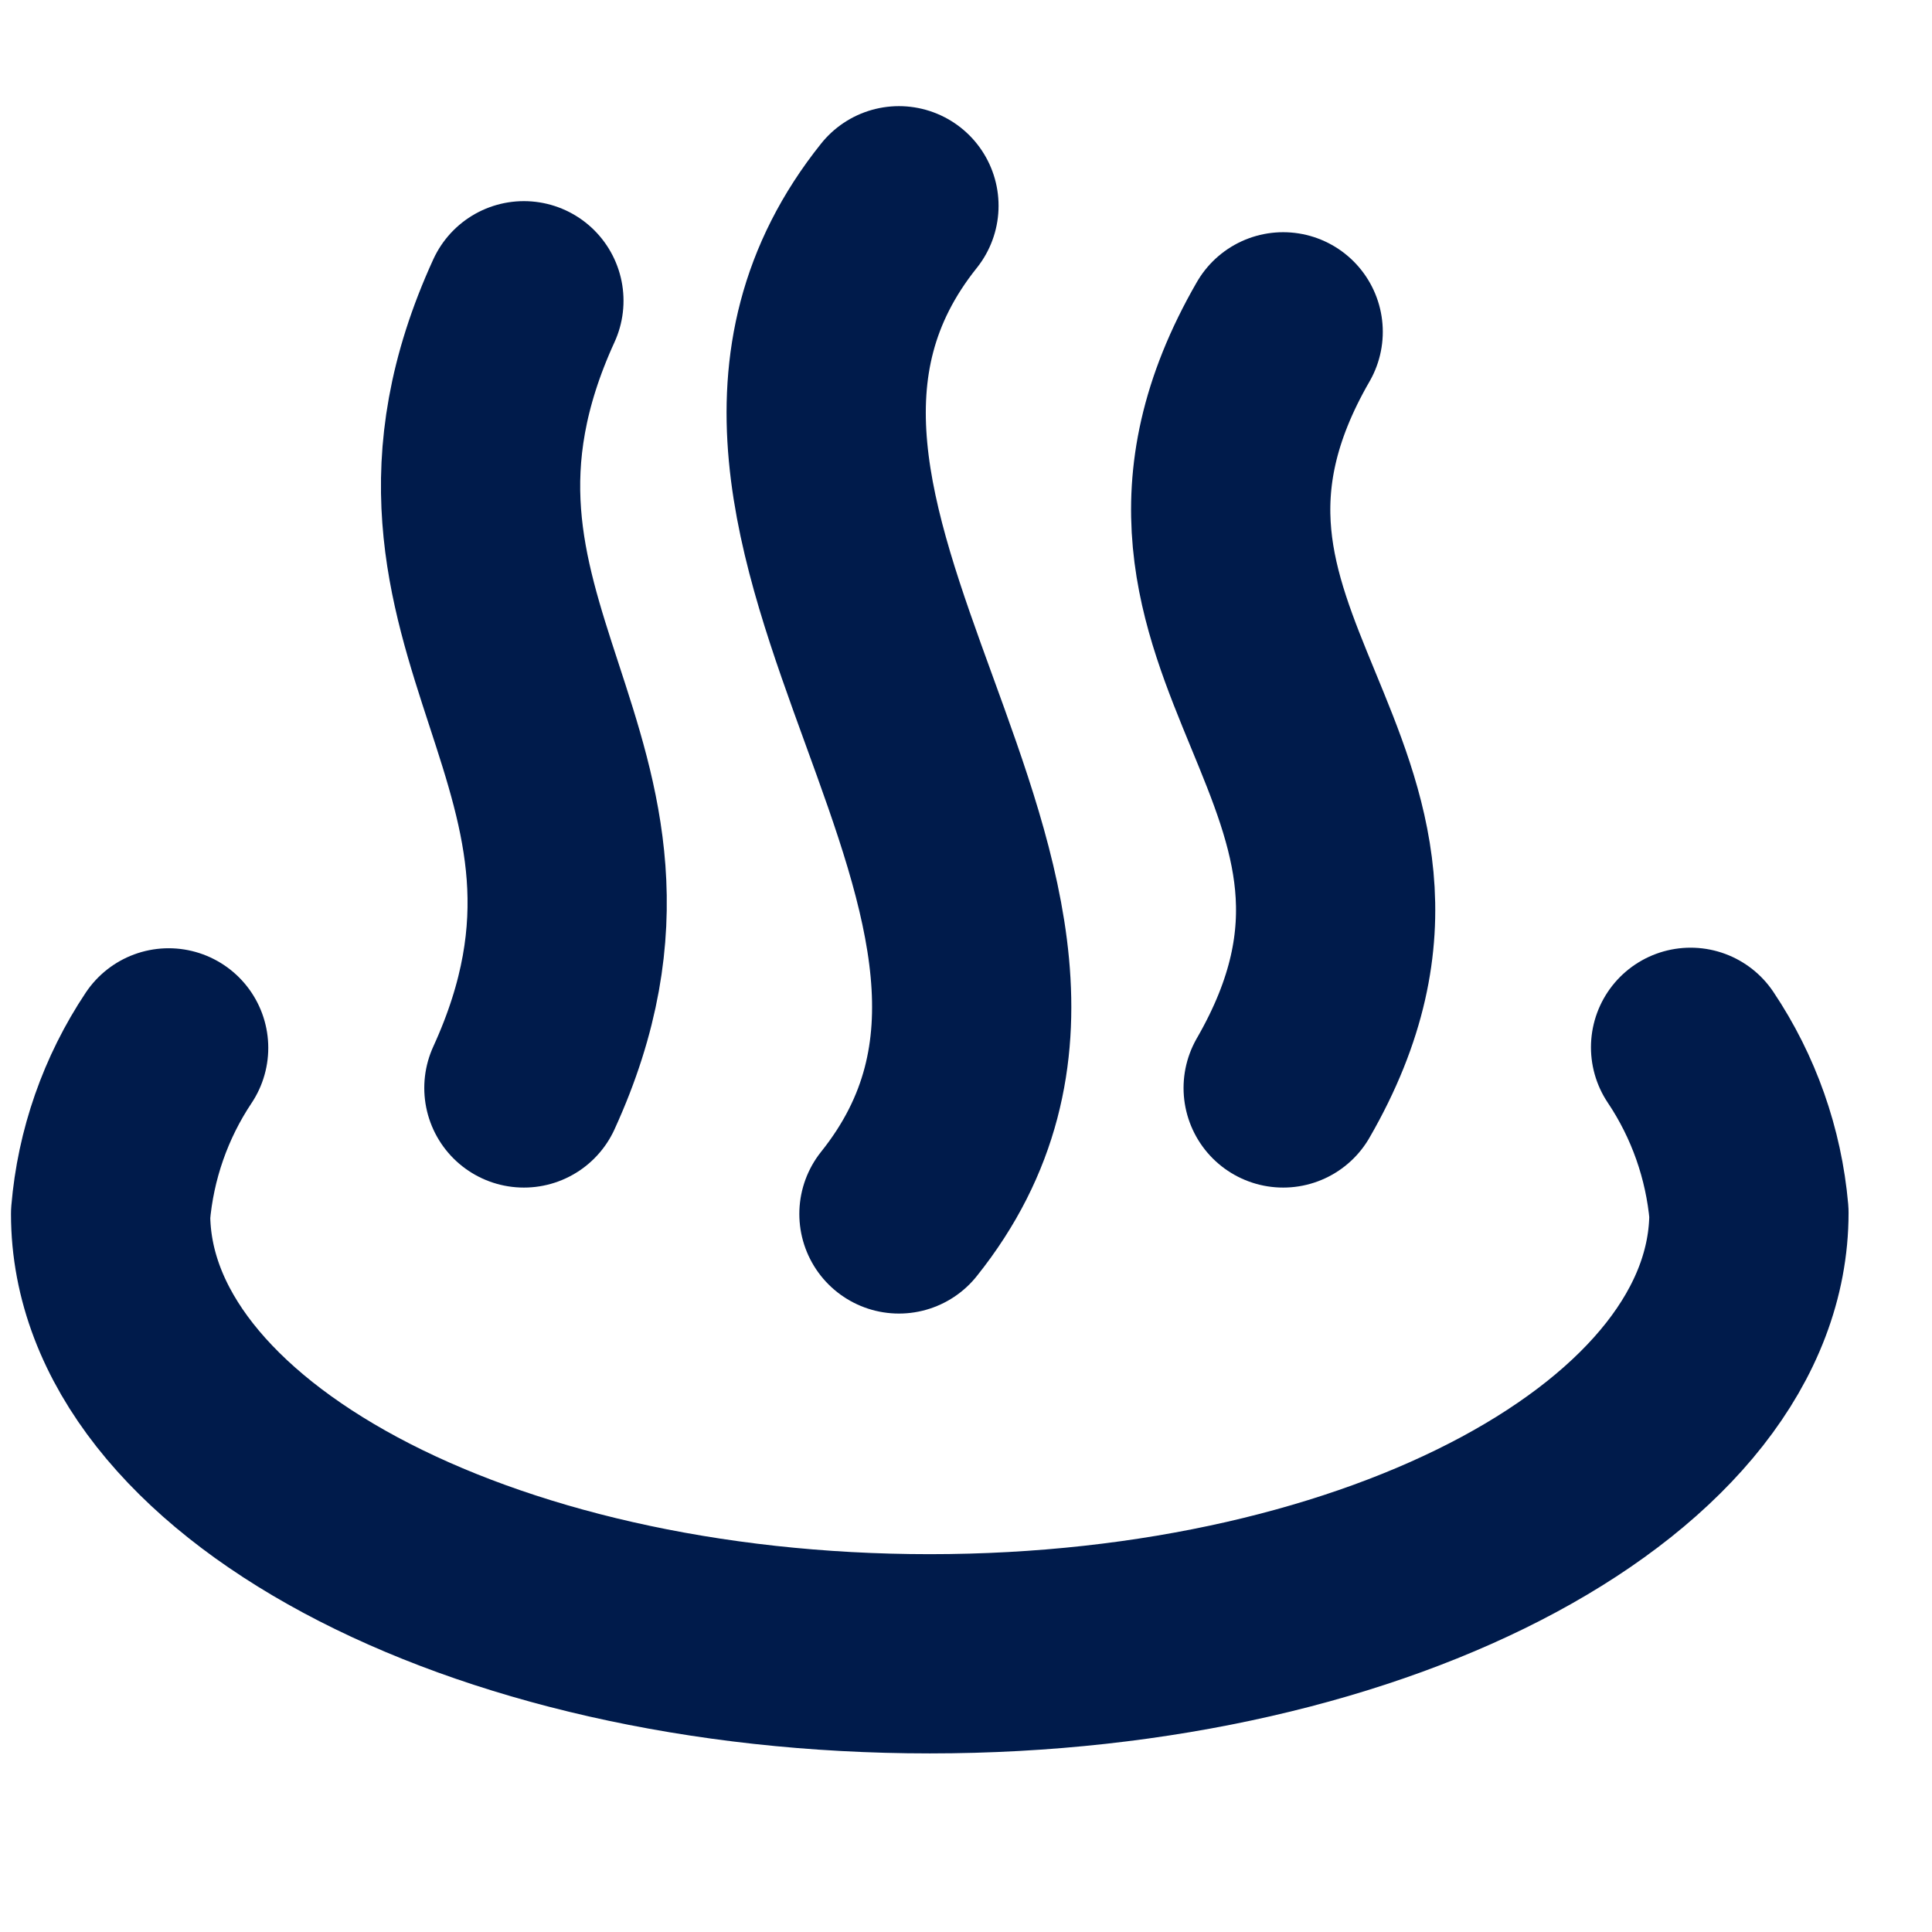
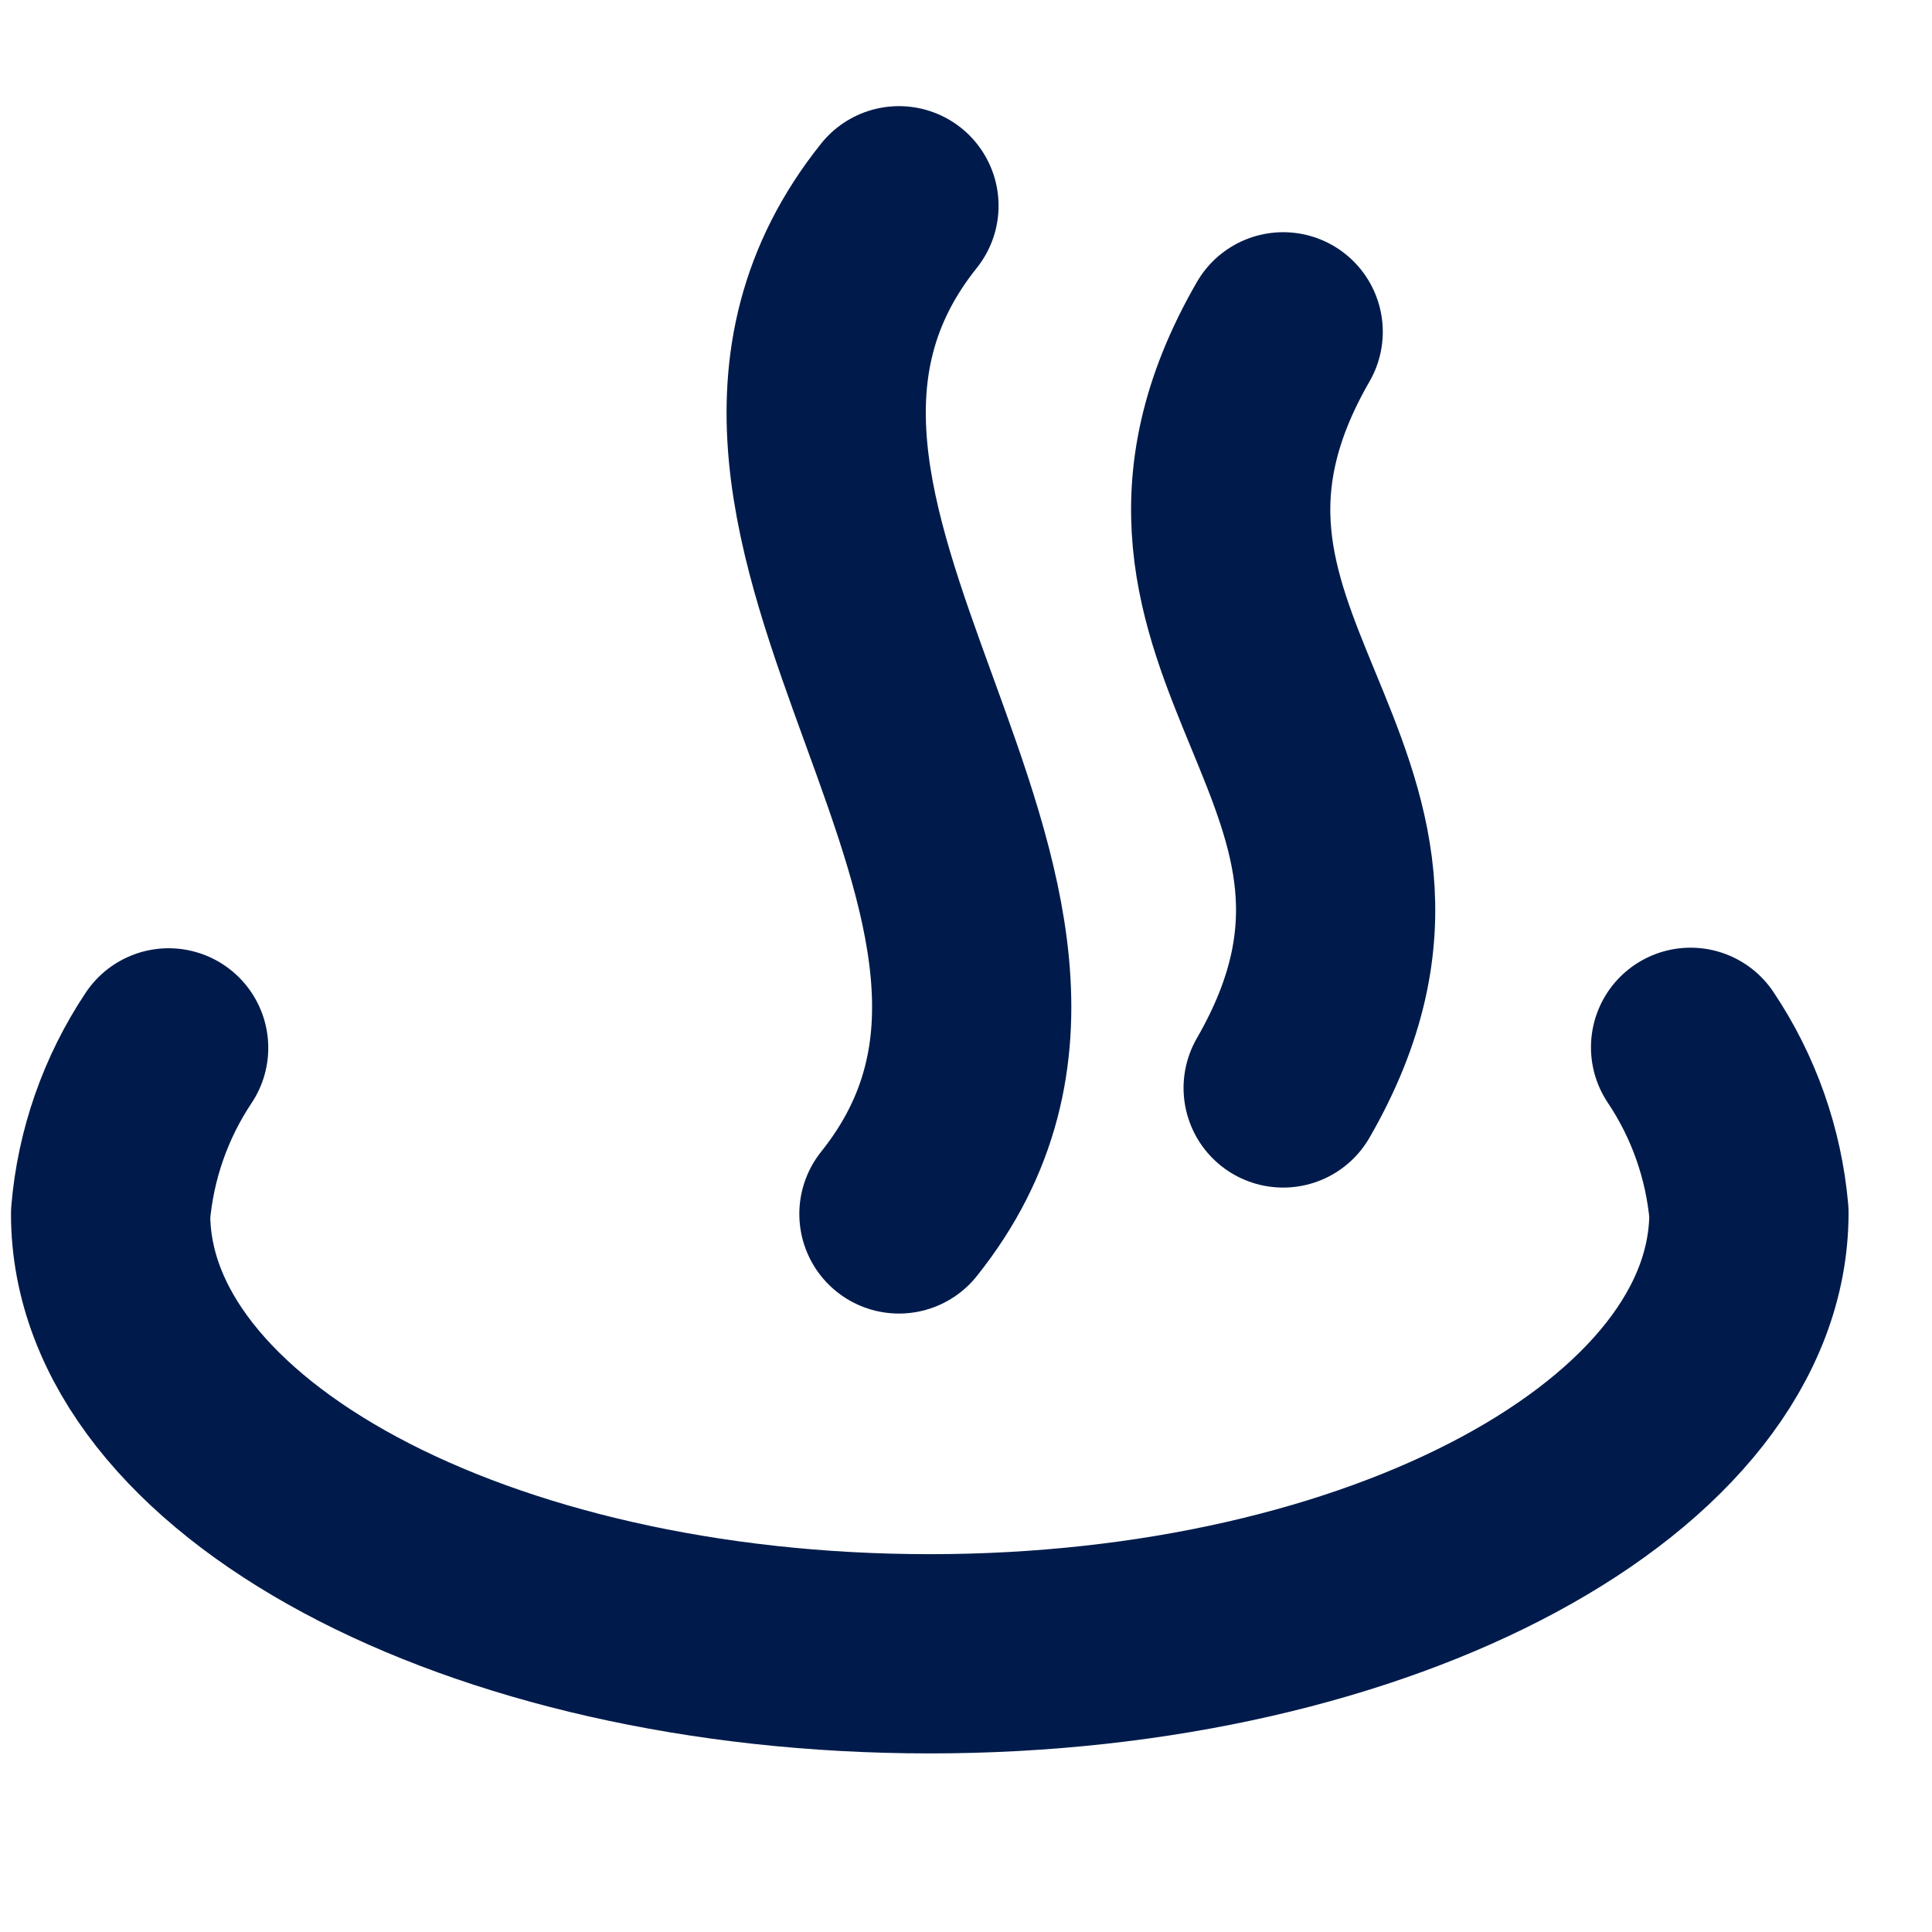
<svg xmlns="http://www.w3.org/2000/svg" width="24" height="24" viewBox="0 0 24 24" fill="none">
  <path d="M21.001 13.01C21.412 13.623 21.661 14.33 21.726 15.065C21.726 18.086 17.17 20.544 11.55 20.544C5.93 20.544 1.374 18.102 1.374 15.08C1.436 14.343 1.684 13.633 2.095 13.017" stroke="#001B4B" stroke-width="2.475" stroke-linecap="round" stroke-linejoin="round" />
-   <path d="M6.508 3.736C4.644 7.81 8.371 9.44 6.508 13.515" stroke="#001B4B" stroke-width="2.475" stroke-linecap="round" stroke-linejoin="round" />
  <path d="M11.167 2.556C8.036 6.47 14.298 11.166 11.167 15.08" stroke="#001B4B" stroke-width="2.475" stroke-linecap="round" stroke-linejoin="round" />
  <path d="M15.94 4.122C13.682 8.035 18.198 9.601 15.94 13.515" stroke="#001B4B" stroke-width="2.475" stroke-linecap="round" stroke-linejoin="round" />
</svg>